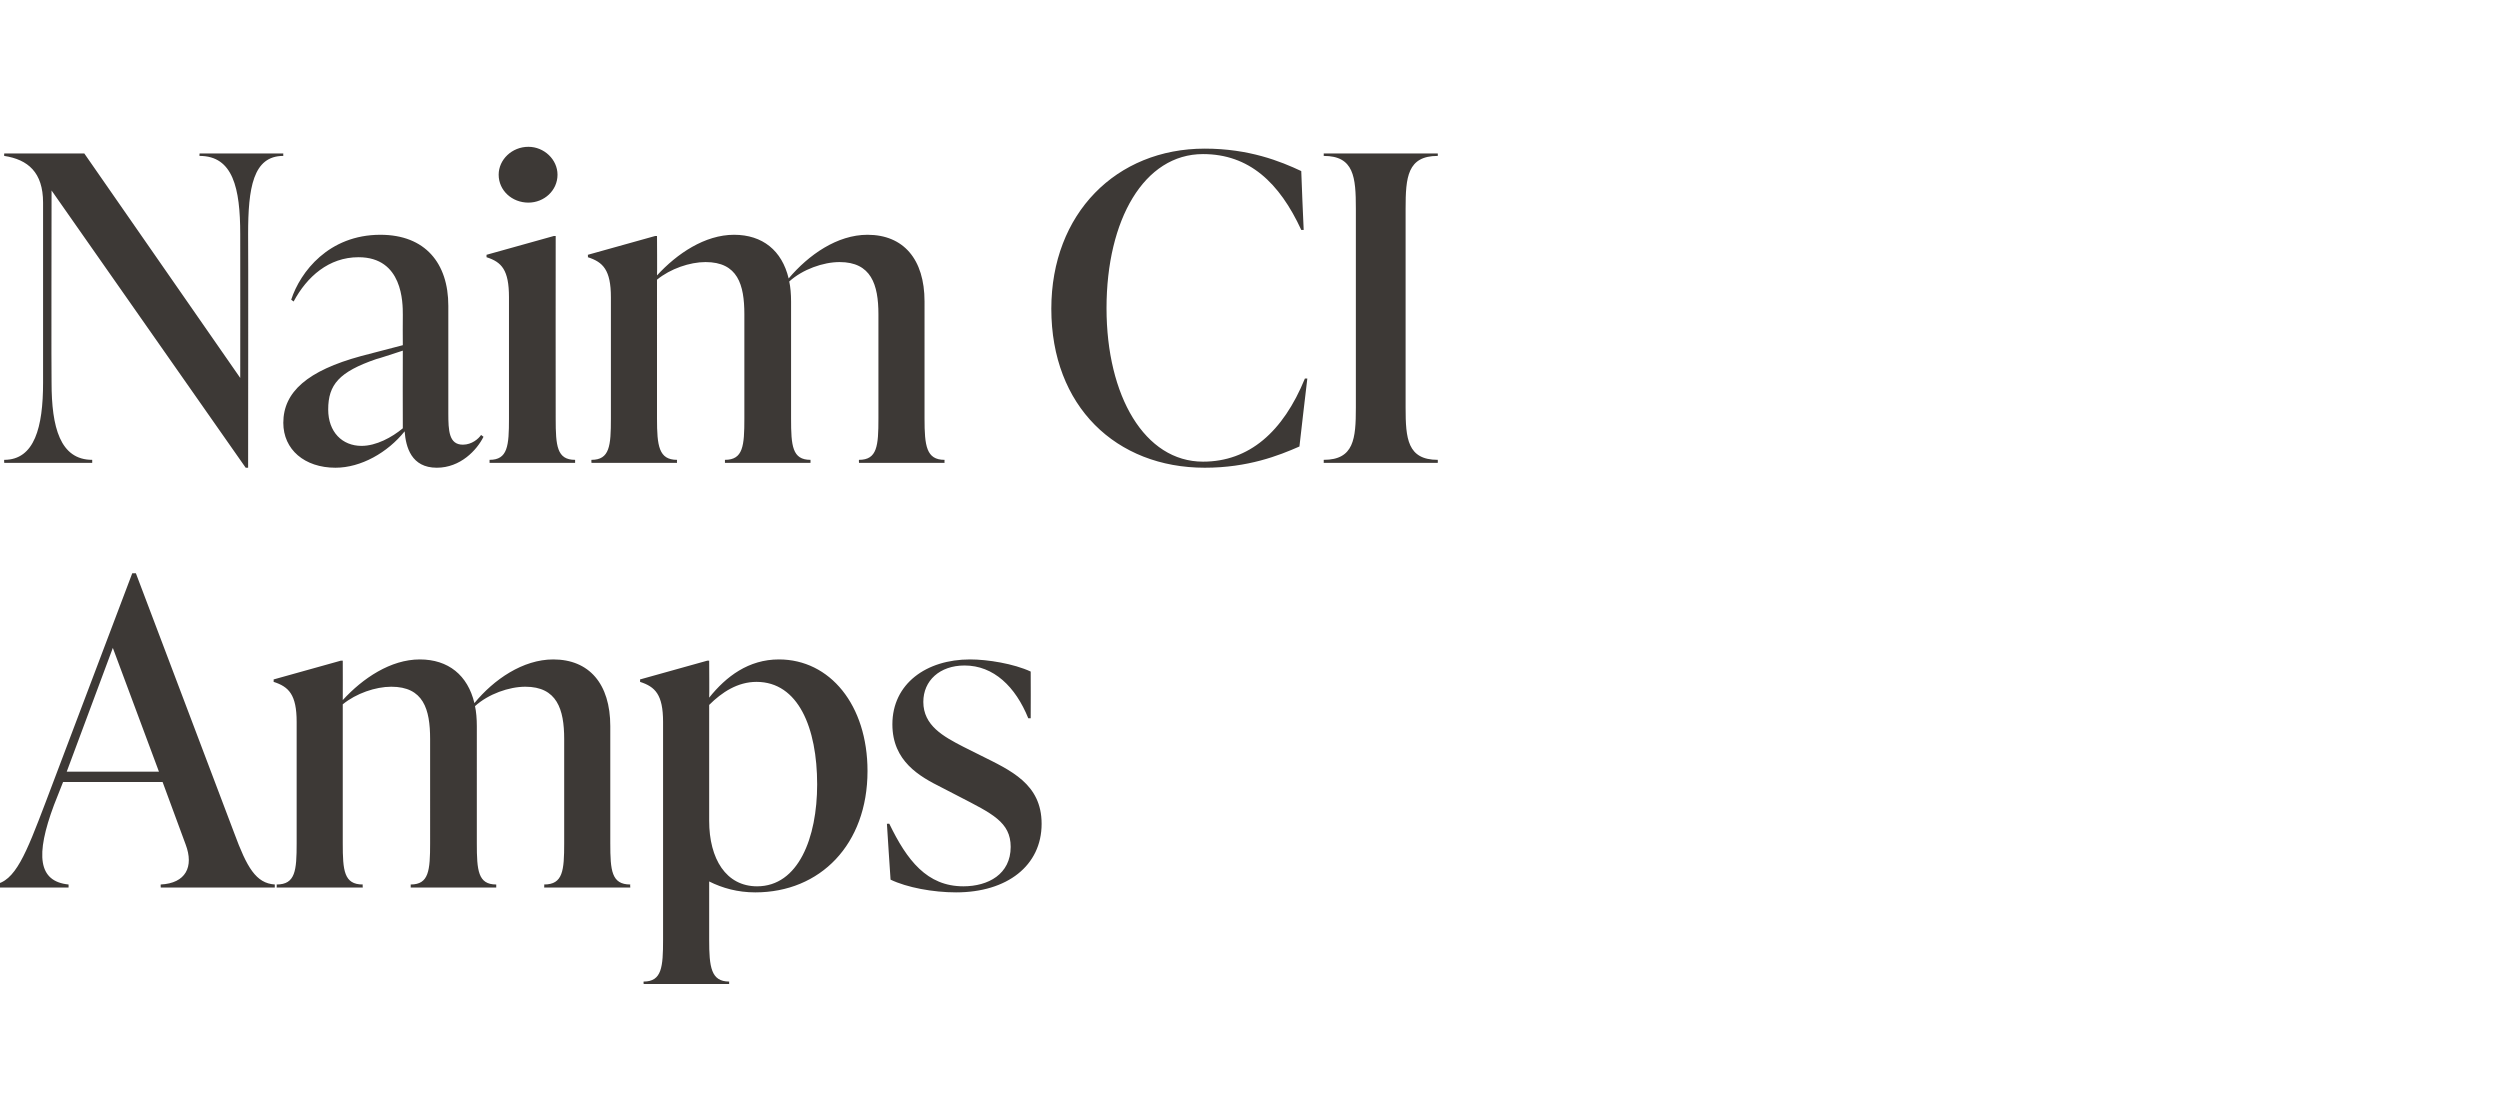
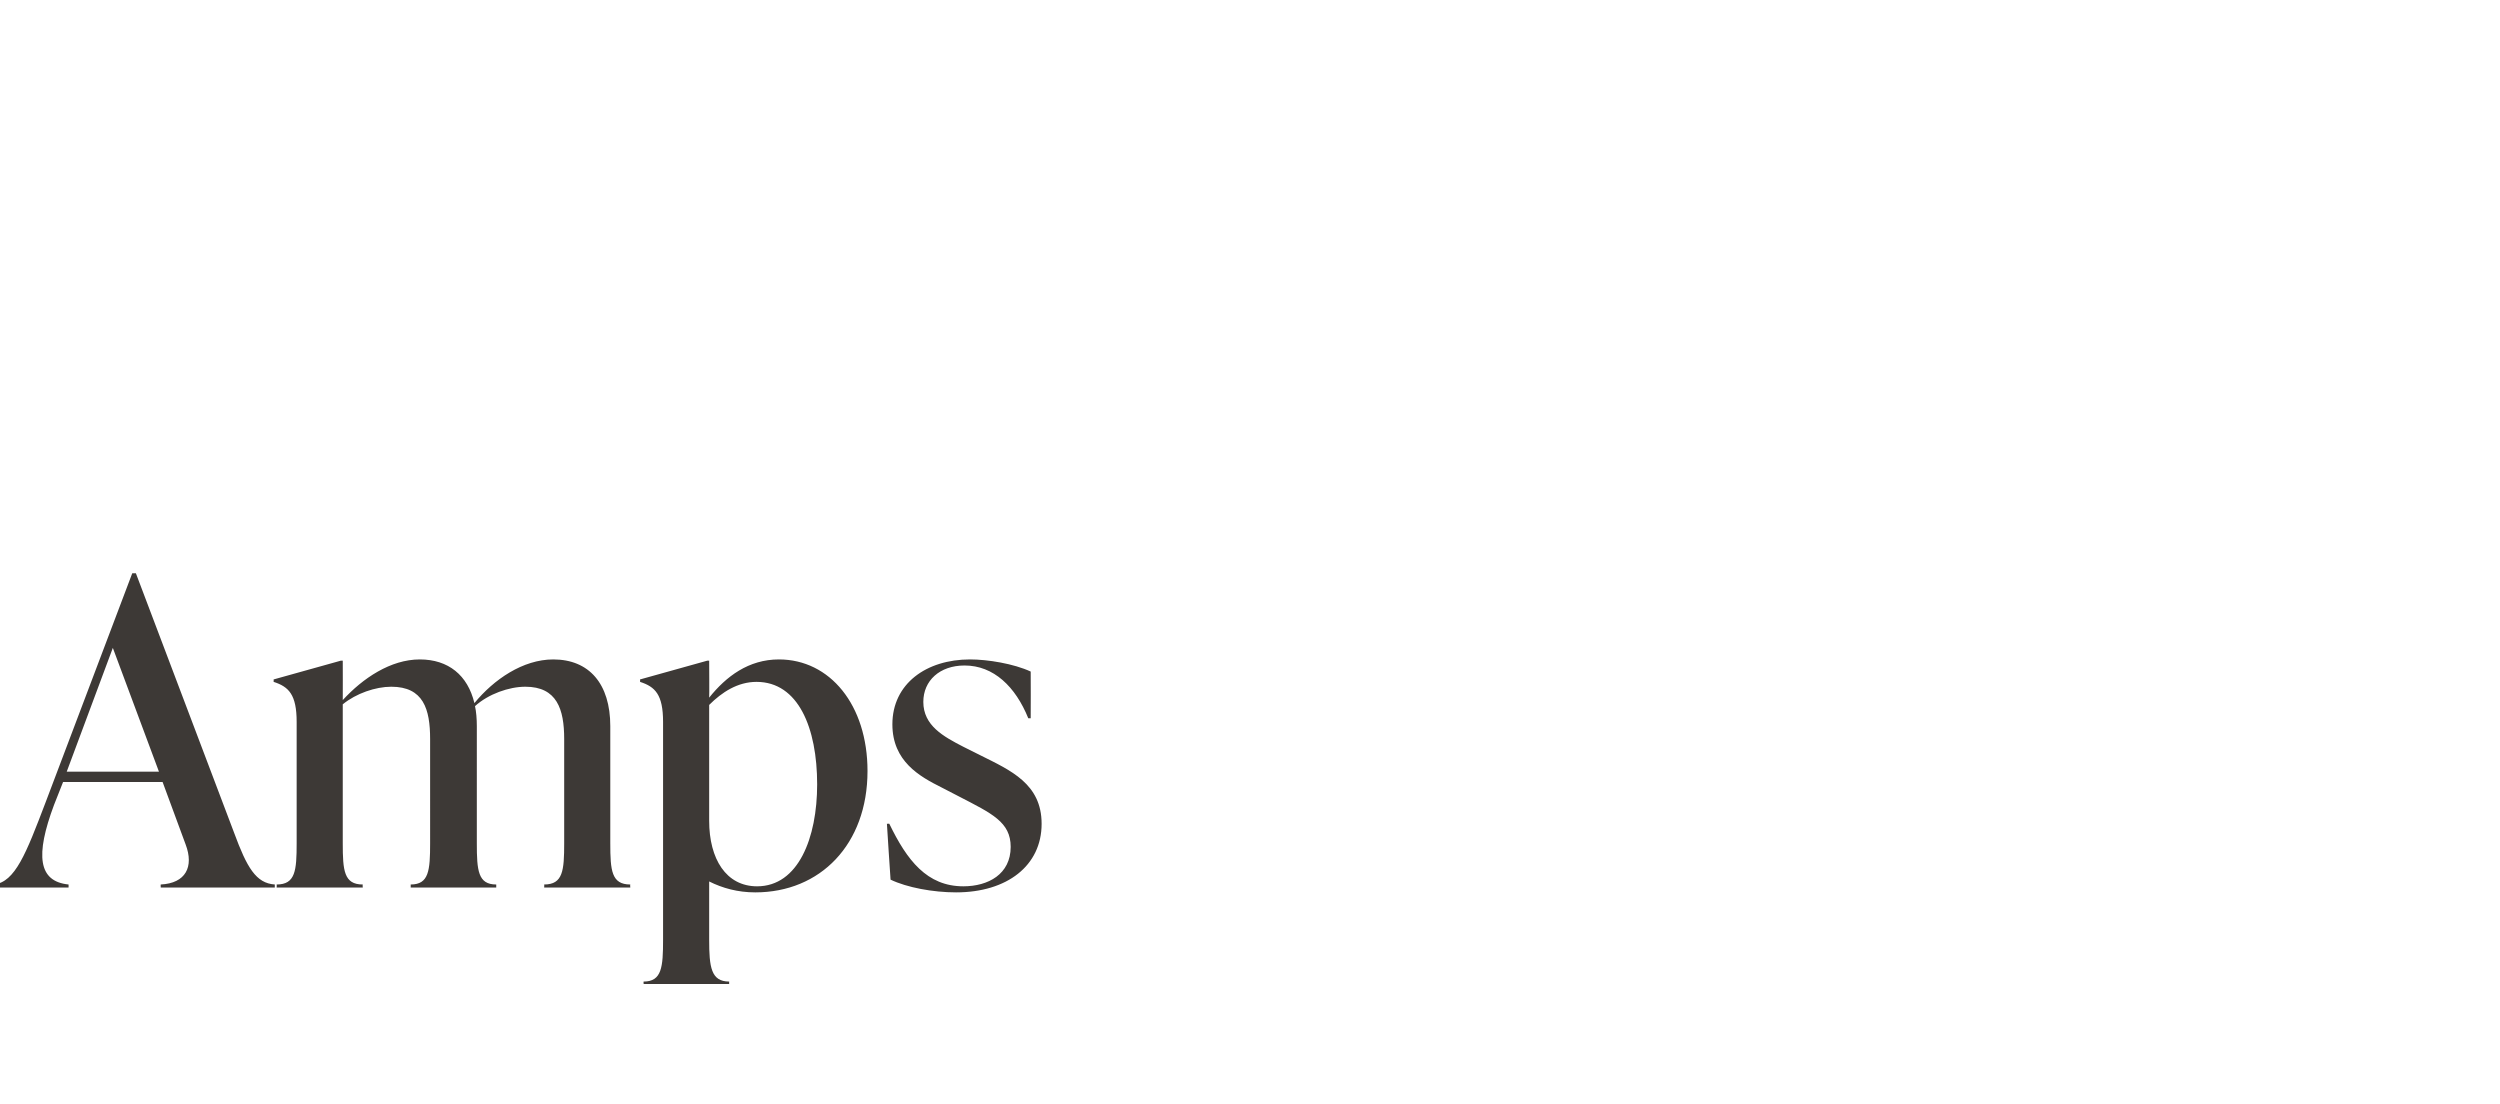
<svg xmlns="http://www.w3.org/2000/svg" version="1.1" width="412.1px" height="182px" viewBox="0 -22 412.1 182" style="top:-22px">
  <desc>Naim CI Amps</desc>
  <defs />
  <g id="Polygon54238">
    <path d="m38.6 115.3c2.1 5.7 3.6 8.3 6.7 8.5c-.02.03 0 .5 0 .5H26.5s-.04-.47 0-.5c4.1-.2 5.5-2.9 4.1-6.6c-.02-.02-3.8-10.3-3.8-10.3H10.4l-1.5 3.8c-3.1 8.3-2.6 12.6 2.4 13.1c.02.03 0 .5 0 .5H-1s-.03-.47 0-.5c3.5-.4 5.3-5.1 8.5-13.5l14.3-37.8h.6l16.2 42.8zM11 105.2h15.2l-7.6-20.4l-7.6 20.4zm89.6 11.8c0 4.5.2 6.8 3.3 6.8c-.05.03 0 .5 0 .5H89.7s.04-.47 0-.5c3.1 0 3.3-2.3 3.3-6.8V99.8c0-4.9-1.2-8.6-6.4-8.6c-2.7 0-6.1 1.2-8.3 3.2c.2.9.3 2.1.3 3.3V117c0 4.5.2 6.8 3.2 6.8v.5H67.7v-.5c3 0 3.2-2.3 3.2-6.8V99.8c0-4.9-1.1-8.6-6.4-8.6c-2.6 0-5.8 1.1-8 2.9V117c0 4.5.2 6.8 3.3 6.8c-.05.03 0 .5 0 .5H45.6s.04-.47 0-.5c3.1 0 3.3-2.3 3.3-6.8v-20c0-4.5-1.3-5.8-3.8-6.6c.03-.03 0-.4 0-.4l11.1-3.1h.3s.02 6.48 0 6.5c3.3-3.6 7.9-6.7 12.7-6.7c4.7 0 7.9 2.6 9 7.2c3.2-3.9 8-7.2 13-7.2c5.9 0 9.4 4 9.4 11V117zm42.4-11.9c0 12.1-7.8 20-18.5 20c-2.9 0-5.4-.7-7.6-1.8v9.6c0 4.5.3 6.9 3.3 6.9c-.03-.01 0 .4 0 .4h-14.1s-.04-.41 0-.4c3 0 3.2-2.4 3.2-6.9V97c0-4.5-1.3-5.8-3.8-6.6c.04-.03 0-.4 0-.4l11.1-3.1h.3s.04 6.13 0 6.1c2.8-3.5 6.5-6.3 11.5-6.3c8.4 0 14.6 7.5 14.6 18.4zm-8.3 2.2c0-9.3-3.1-16.9-10-16.9c-3.1 0-5.7 1.7-7.8 3.8v19.1c0 6.3 2.8 10.8 7.9 10.8c6.8 0 9.9-8 9.9-16.8zm12.1 15.7c-.02-.01-.6-9.2-.6-9.2c0 0 .43-.05.4 0c2.9 6 6.2 10.3 12.2 10.3c4.1 0 7.8-2 7.8-6.5c0-4.1-3.1-5.5-8.5-8.3l-2.9-1.5c-3.6-1.8-8.1-4.3-8.1-10.4c0-6.7 5.6-10.7 12.8-10.7c2.9 0 7.2.7 10 2c.03-.01 0 7.7 0 7.7h-.4c-2.1-5.2-5.7-8.7-10.5-8.7c-4.1 0-6.8 2.5-6.8 6c0 3.9 3.3 5.7 6.6 7.4l2.8 1.4c5 2.5 10.1 4.7 10.1 11.3c0 6.9-5.7 11.3-14.1 11.3c-3.8 0-8.1-.8-10.8-2.1z" stroke="none" fill="#3d3936" />
  </g>
  <g id="Polygon54237">
-     <path d="m32.9 3.3h13.8s-.03.41 0 .4c-5 0-5.8 5.3-5.8 12.9c.04-.01 0 38.5 0 38.5h-.4L8.5 9.4s-.05 31.69 0 31.7c0 7.3 1.4 12.7 6.7 12.7v.5H.7s-.04-.47 0-.5c5 0 6.4-5.4 6.4-12.7V11.4c0-5-2.5-7.1-6.4-7.7c-.04.01 0-.4 0-.4h13.2l25.7 37s.02-23.71 0-23.7c0-7.6-1.2-12.9-6.7-12.9c-.05.01 0-.4 0-.4zM79.7 50c-1.1 2.2-3.8 5.1-7.7 5.1c-4.2 0-5.1-3.4-5.3-6c-2.8 3.5-7.2 6-11.4 6c-5.1 0-8.6-3-8.6-7.4c0-5.1 4-8.6 12.8-11c.03-.02 6.9-1.8 6.9-1.8c0 0-.03-5.01 0-5c0-2 0-9.5-7.3-9.5c-4.9 0-8.5 3.2-10.7 7.3l-.4-.3c1.5-4.6 6.2-10.7 14.7-10.7c7.4 0 11.2 4.7 11.2 11.7v17.7c0 2.9.1 5.2 2.4 5.2c1.5 0 2.6-1 3-1.6l.4.3zm-13.3-1.4c-.03-.02 0-12.8 0-12.8c0 0-4.37 1.44-4.4 1.4c-6.1 2.1-7.9 4.2-7.9 8.3c0 3.7 2.3 6 5.5 6c2.4 0 5-1.4 6.8-2.9zM82.2 6.8c0-2.5 2.2-4.6 4.9-4.6c2.6 0 4.8 2.1 4.8 4.6c0 2.6-2.2 4.6-4.8 4.6c-2.7 0-4.9-2-4.9-4.6zm-1.5 47.5v-.5c3 0 3.2-2.3 3.2-6.8v-20c0-4.5-1.2-5.8-3.7-6.6v-.4l11.1-3.1h.3s-.02 30.07 0 30.1c0 4.5.2 6.8 3.2 6.8v.5H80.7zm71.7-7.3c0 4.5.3 6.8 3.3 6.8c-.03.03 0 .5 0 .5h-14.1s-.04-.47 0-.5c3 0 3.2-2.3 3.2-6.8V29.8c0-4.9-1.2-8.6-6.4-8.6c-2.7 0-6.1 1.2-8.3 3.2c.2.9.3 2.1.3 3.3V47c0 4.5.2 6.8 3.2 6.8c.02.03 0 .5 0 .5h-14.1v-.5c3 0 3.2-2.3 3.2-6.8V29.8c0-4.9-1.1-8.6-6.4-8.6c-2.6 0-5.8 1.1-8 2.9V47c0 4.5.3 6.8 3.3 6.8c-.03.03 0 .5 0 .5H97.5s-.04-.47 0-.5c3 0 3.2-2.3 3.2-6.8v-20c0-4.5-1.3-5.8-3.8-6.6c.04-.03 0-.4 0-.4l11.1-3.1h.3s.04 6.48 0 6.5c3.3-3.6 7.9-6.7 12.7-6.7c4.7 0 7.9 2.6 9 7.2c3.3-3.9 8-7.2 13-7.2c5.9 0 9.4 4 9.4 11V47zm20.9-18.1c0-15.7 10.7-26.4 25.3-26.4c7.3 0 12.5 2.1 15.9 3.7c-.03.03.4 9.7.4 9.7h-.4c-3.6-7.8-8.6-12.5-16.2-12.5c-9.7 0-15.9 10.8-15.9 25.4c0 14.5 6.3 25.3 15.9 25.3c7.6 0 13.2-4.9 16.8-13.7h.4s-1.32 11.19-1.3 11.2c-3.4 1.5-8.5 3.5-15.6 3.5c-14.6 0-25.3-10.1-25.3-26.2zm44.9 25.4s.02-.47 0-.5c5 0 5.3-3.5 5.3-8.6V12.4c0-5.2-.3-8.7-5.3-8.7c.02.01 0-.4 0-.4H237s.03.41 0 .4c-5 0-5.3 3.5-5.3 8.7v32.8c0 5.1.3 8.6 5.3 8.6c.03.03 0 .5 0 .5h-18.8z" stroke="none" fill="#3d3936" />
-   </g>
+     </g>
</svg>